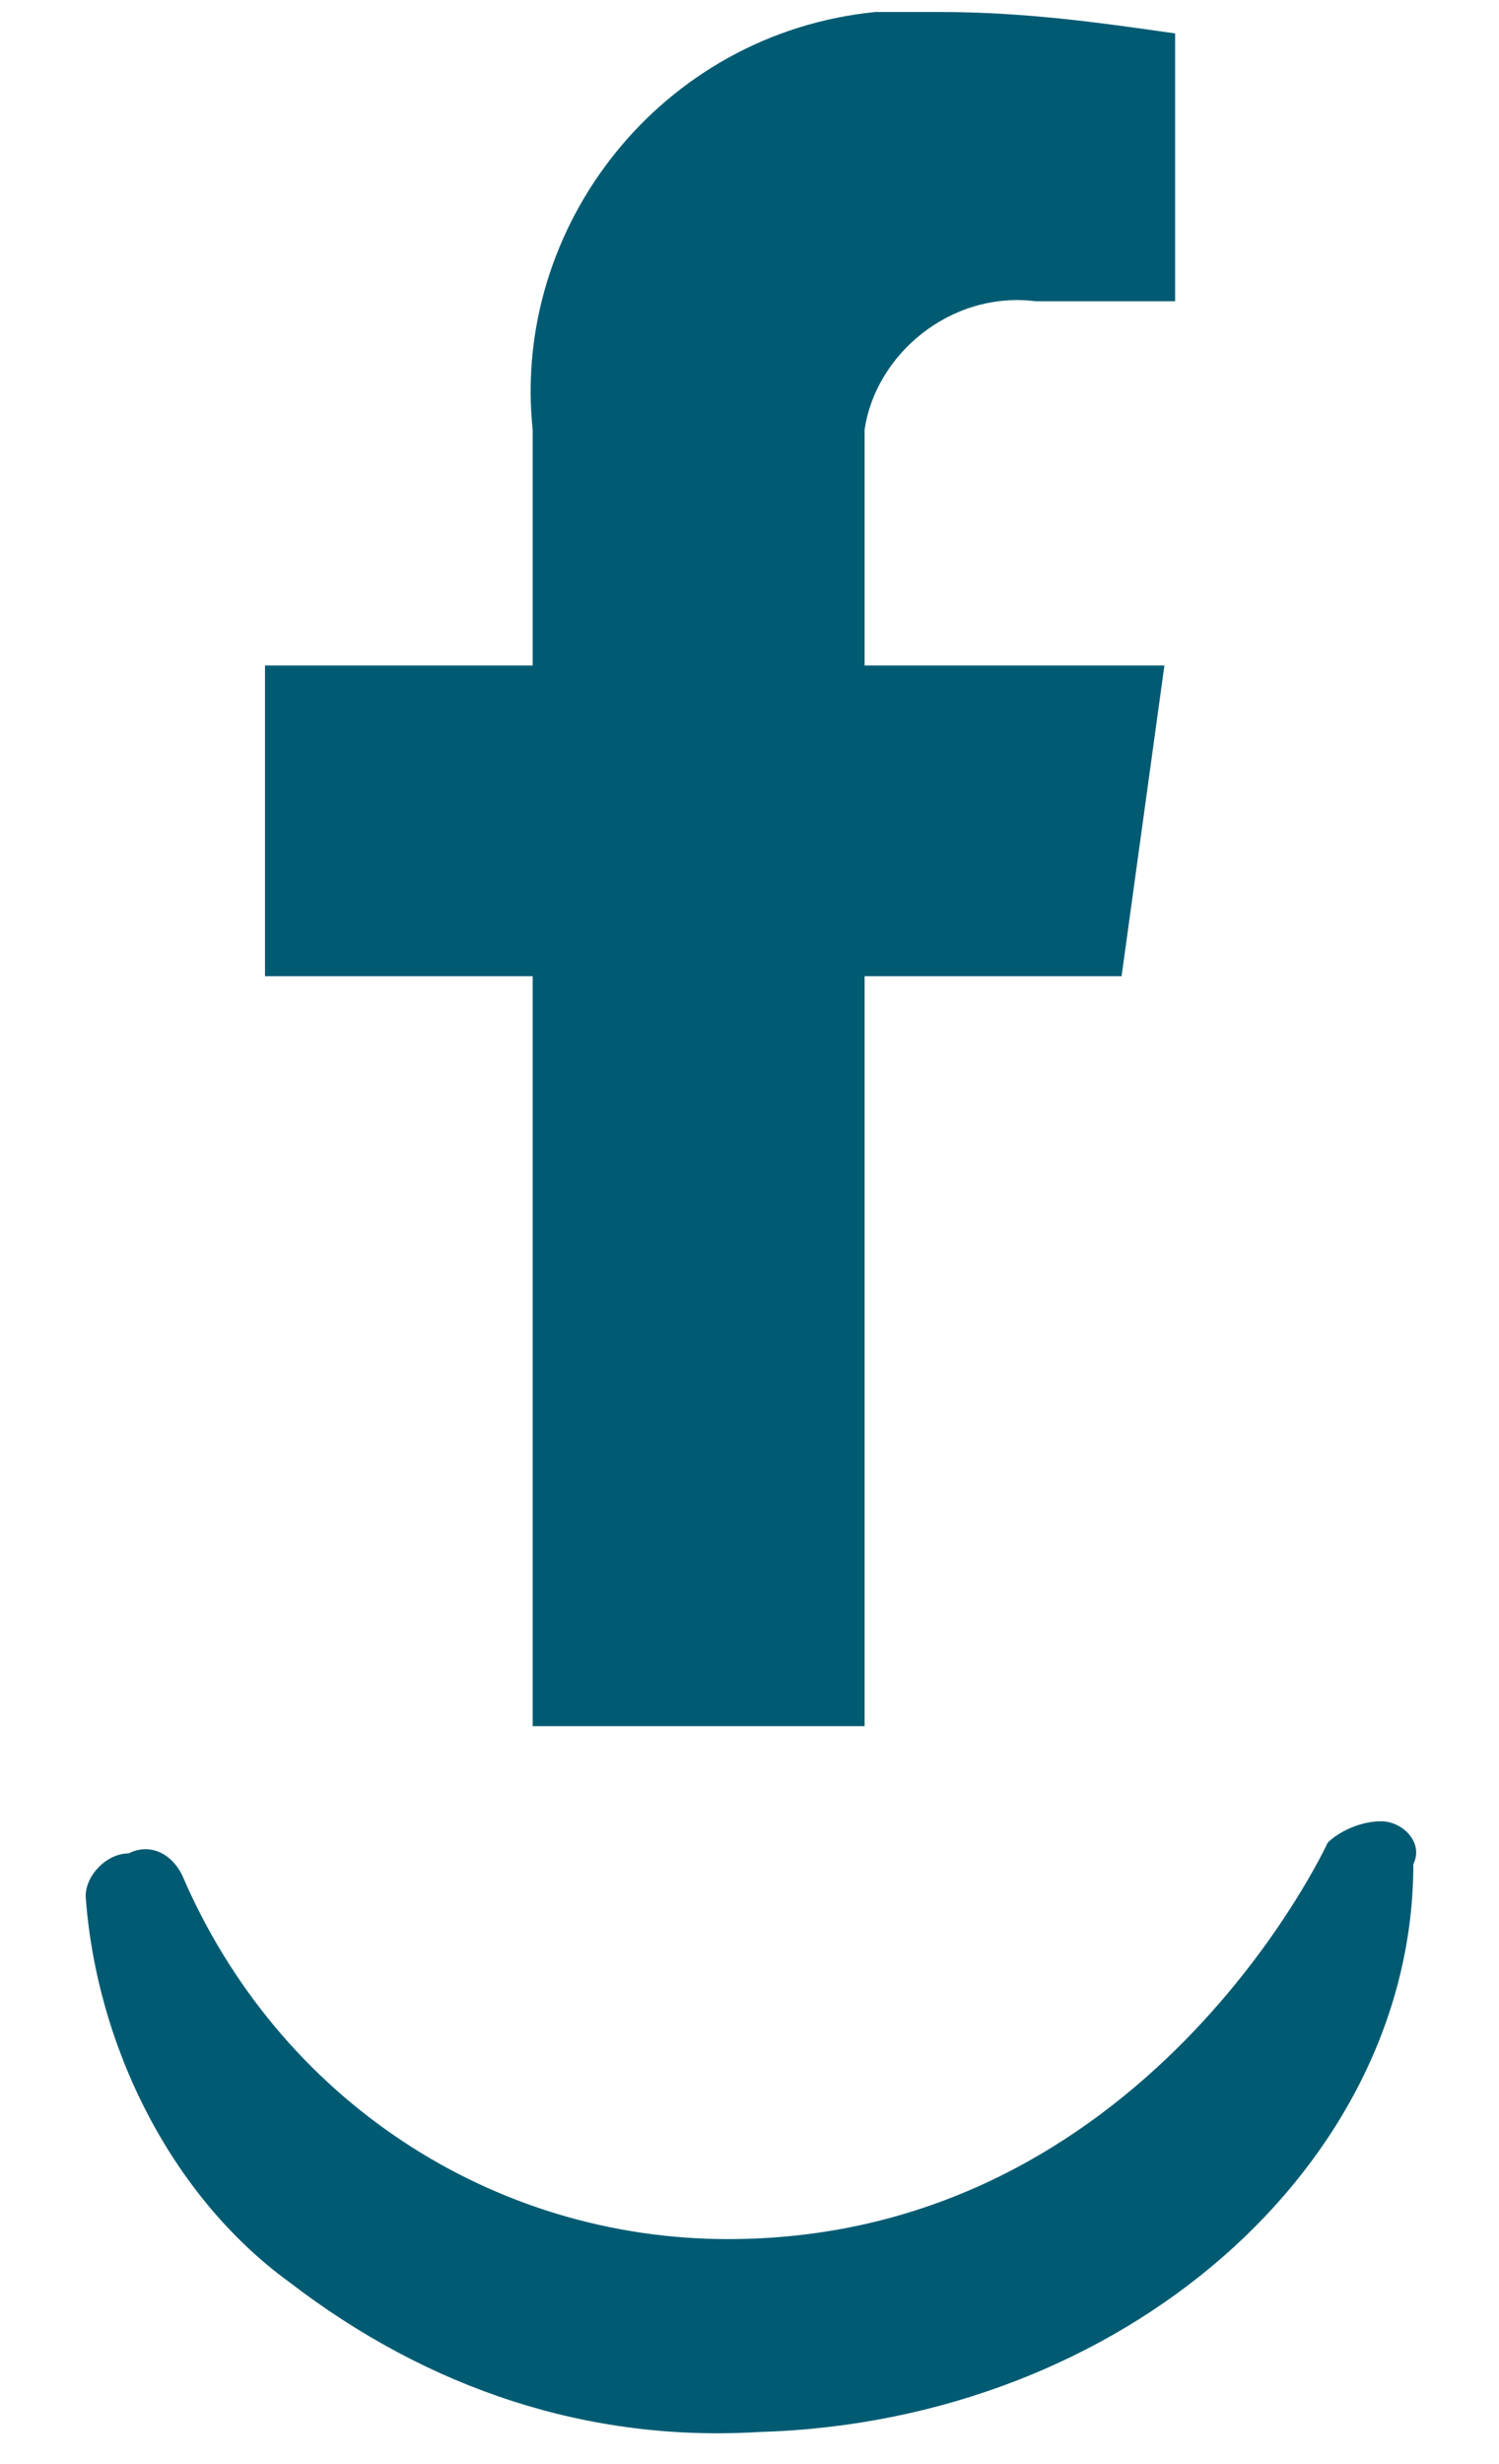
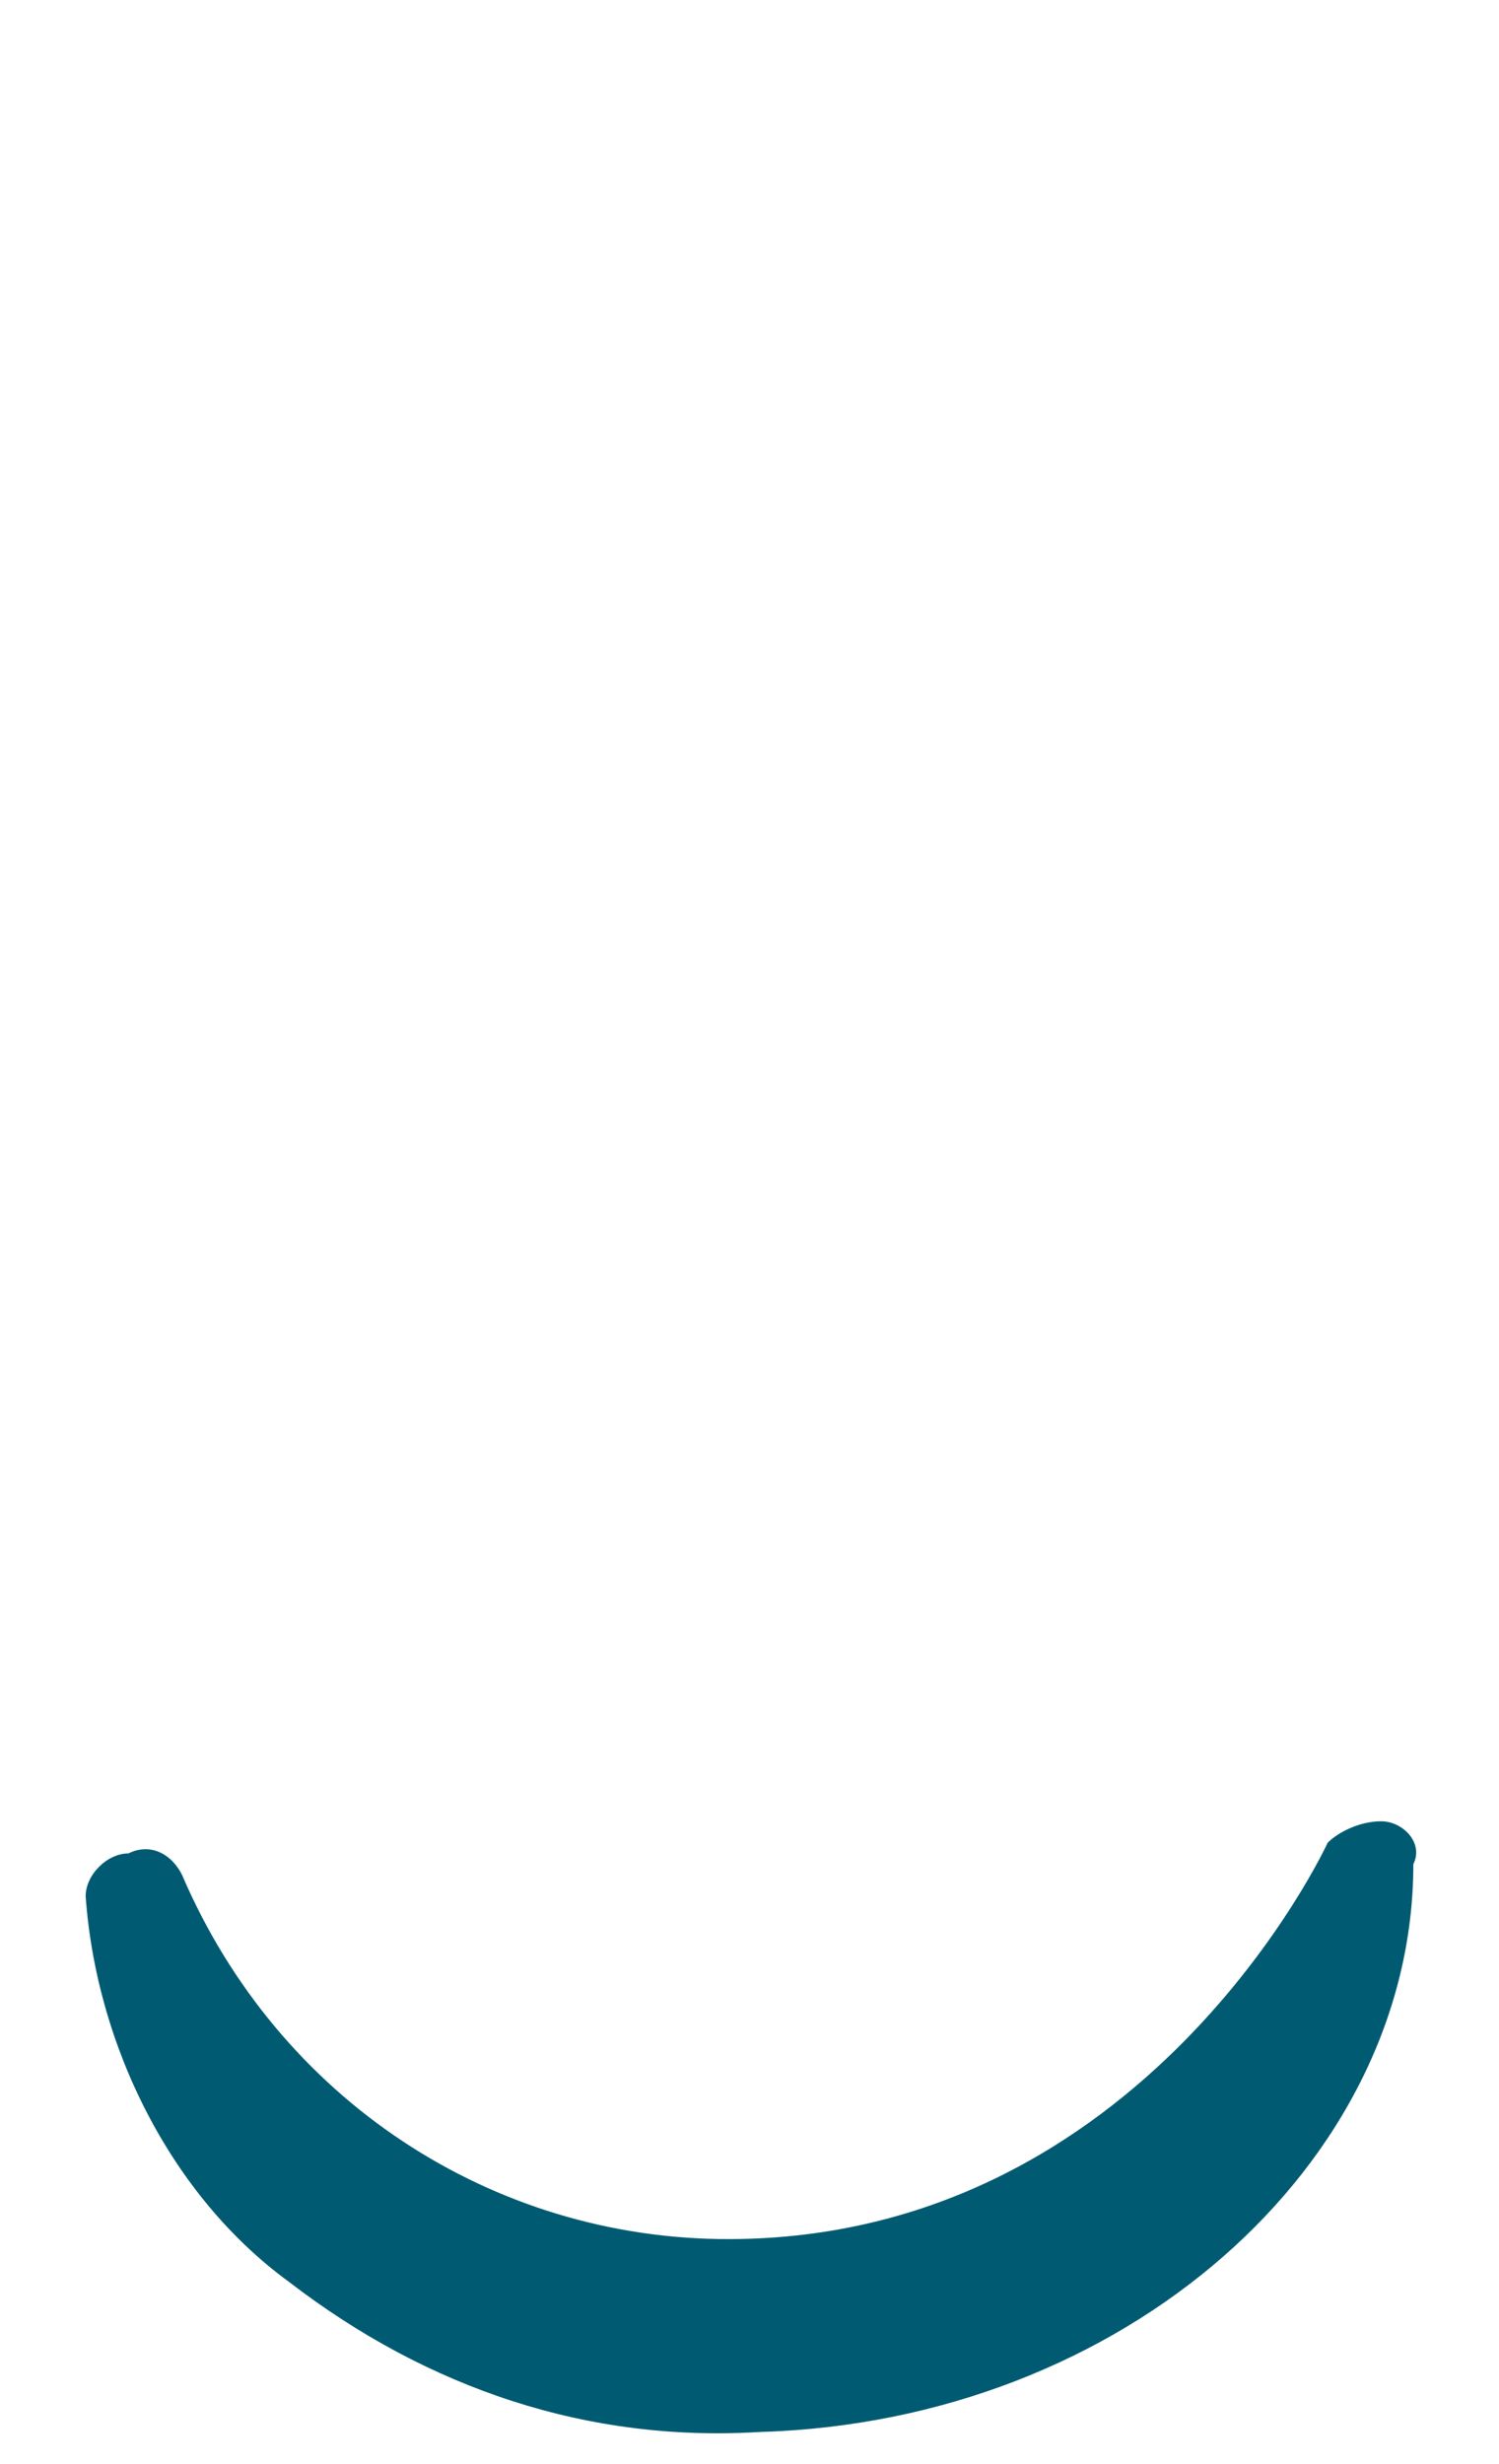
<svg xmlns="http://www.w3.org/2000/svg" version="1.1" id="Calque_1" x="0px" y="0px" viewBox="0 0 14 23" style="enable-background:new 0 0 14 23;" xml:space="preserve">
  <style type="text/css">
	.st0{fill:#005B72;}
</style>
  <path id="Tracé_802" class="st0" d="M12.9,17c-0.2,0-0.4,0.1-0.5,0.2c0,0-1.7,3.7-5.6,3.7c-2.2,0-4.2-1.3-5.1-3.4  c-0.1-0.2-0.3-0.3-0.5-0.2c-0.2,0-0.4,0.2-0.4,0.4c0.1,1.4,0.8,2.8,1.9,3.6c1.3,1,2.8,1.5,4.4,1.4h0c3.4-0.1,6.1-2.5,6.1-5.3  C13.3,17.2,13.1,17,12.9,17z" />
  <g id="Groupe_236" transform="translate(-591.425 -606.888)">
-     <path id="Tracé_804" class="st0" d="M599.5,616v7h-3.1v-7h-2.5v-2.9h2.5v-2.2c-0.2-1.9,1.2-3.7,3.2-3.9c0.2,0,0.4,0,0.6,0   c0.8,0,1.5,0.1,2.2,0.2v2.5h-1.3c-0.8-0.1-1.5,0.5-1.6,1.2c0,0.1,0,0.2,0,0.3v1.9h2.8l-0.4,2.9L599.5,616z" />
-   </g>
+     </g>
</svg>